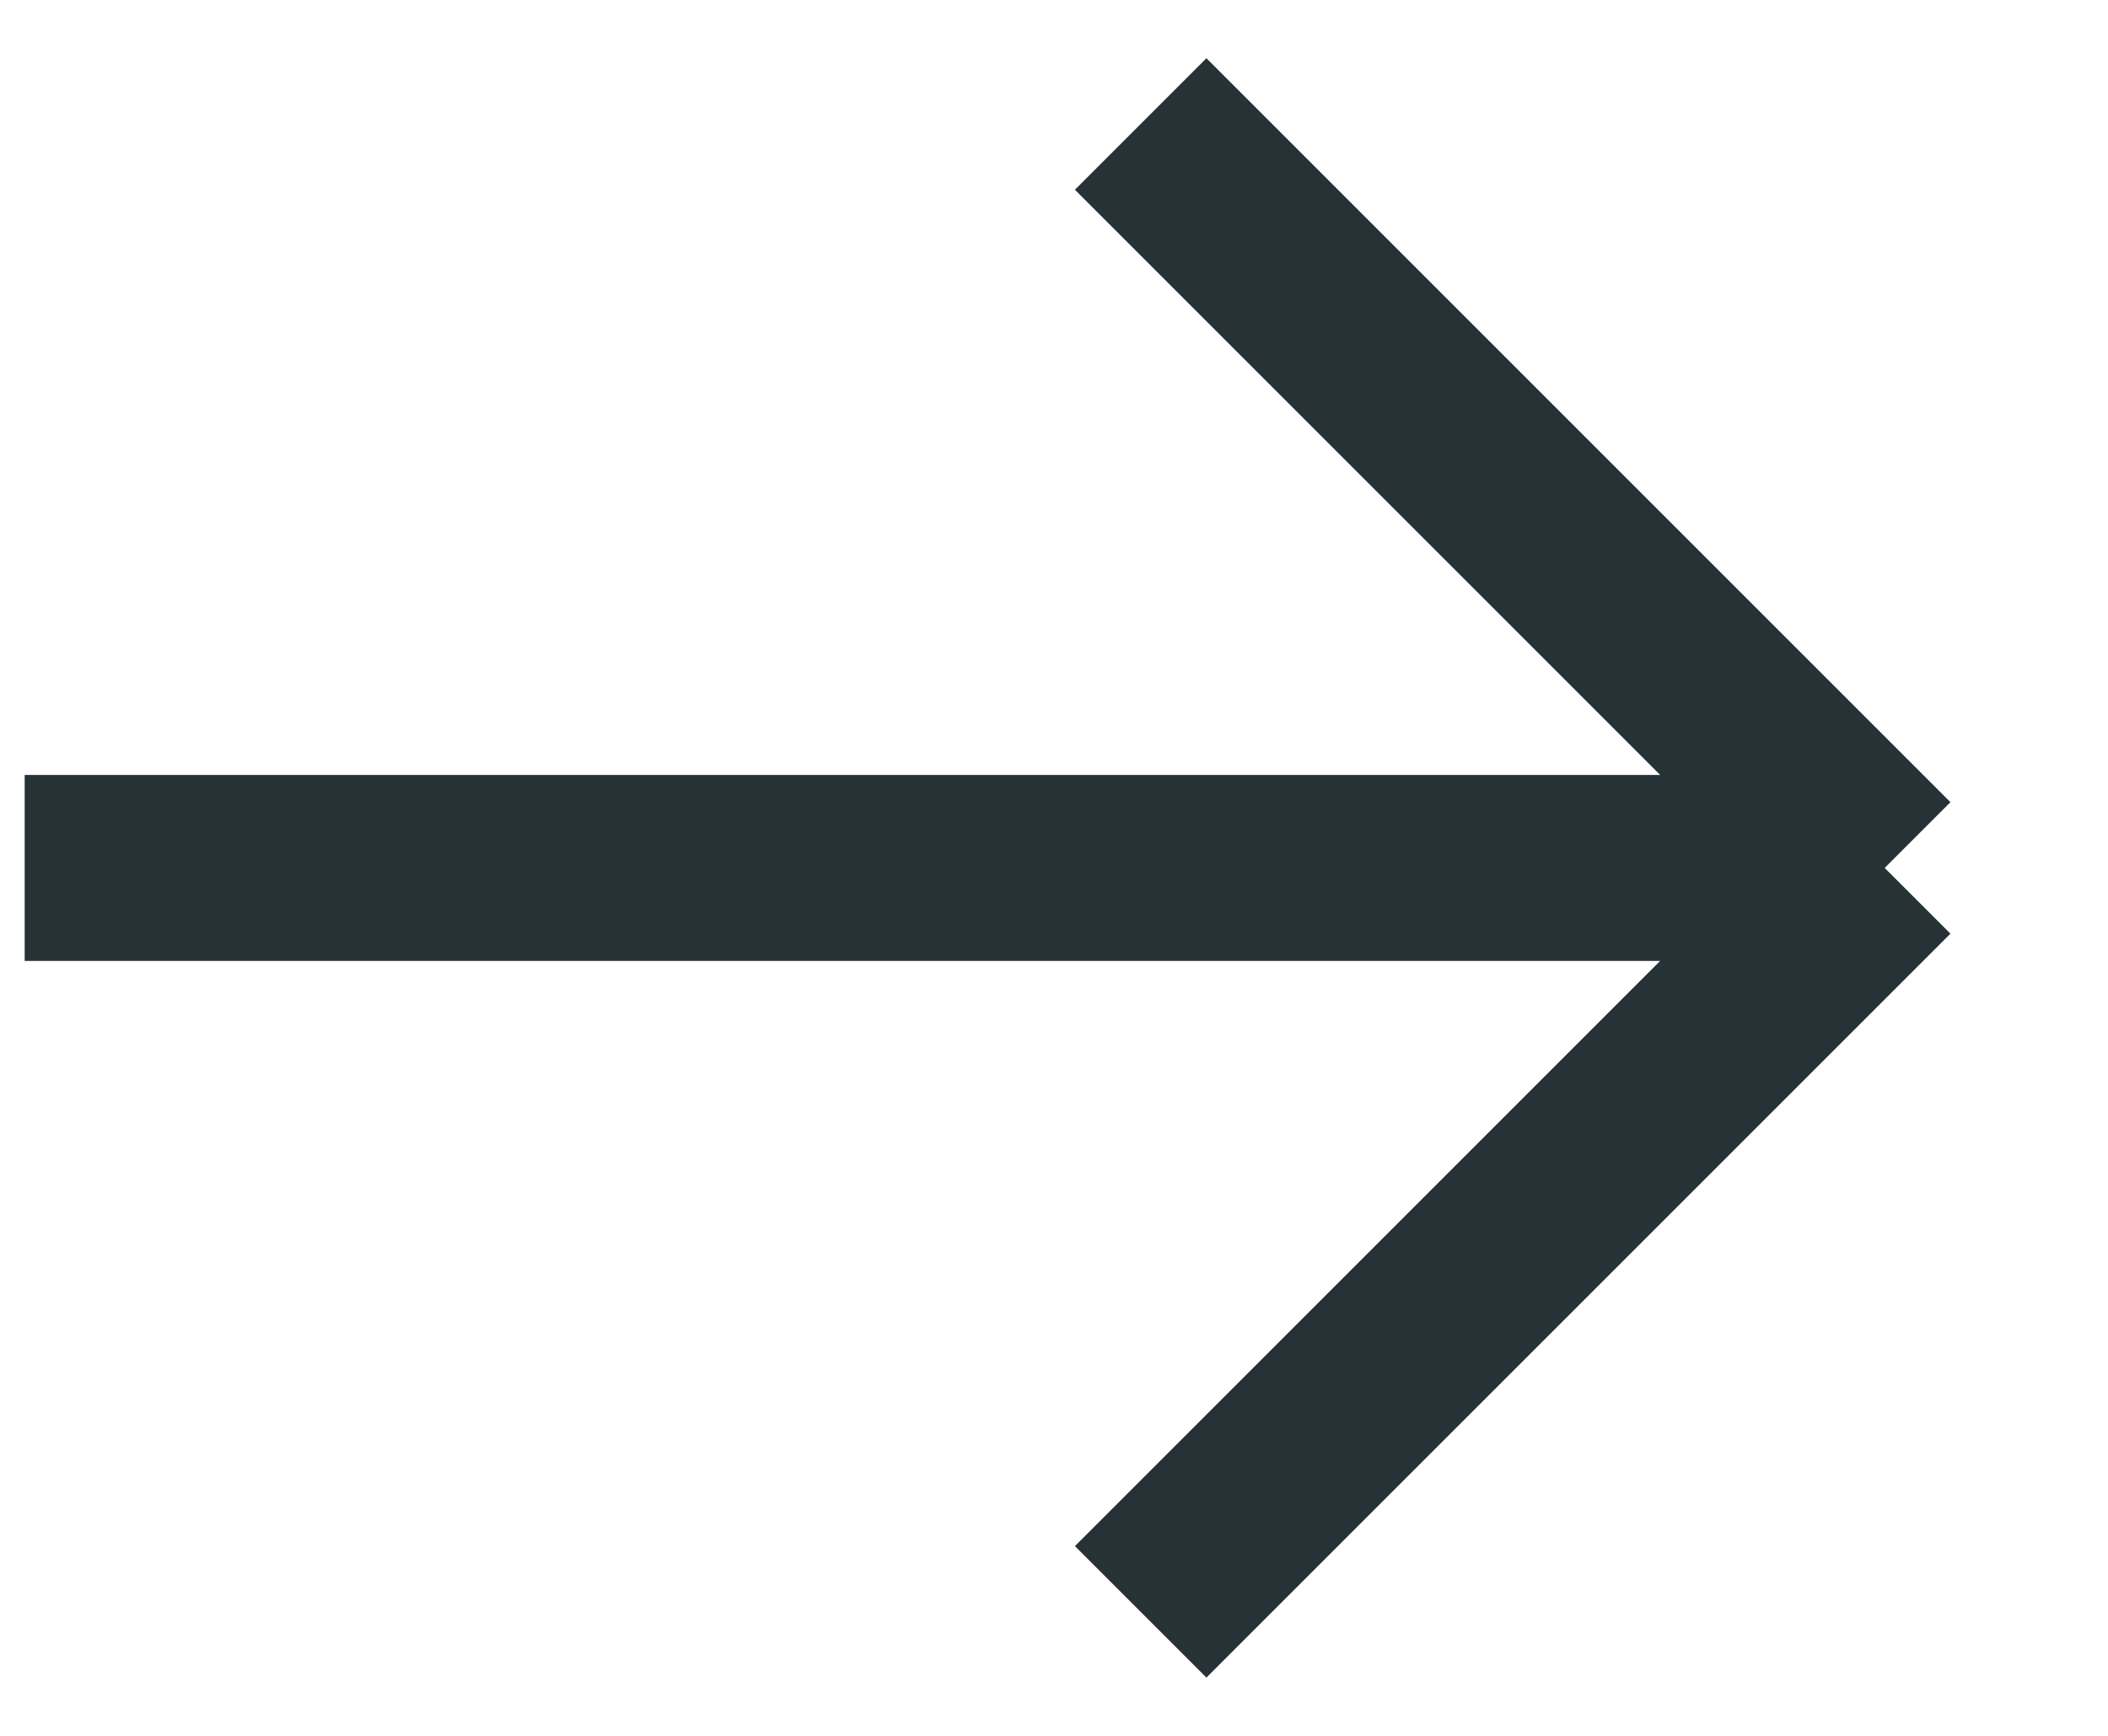
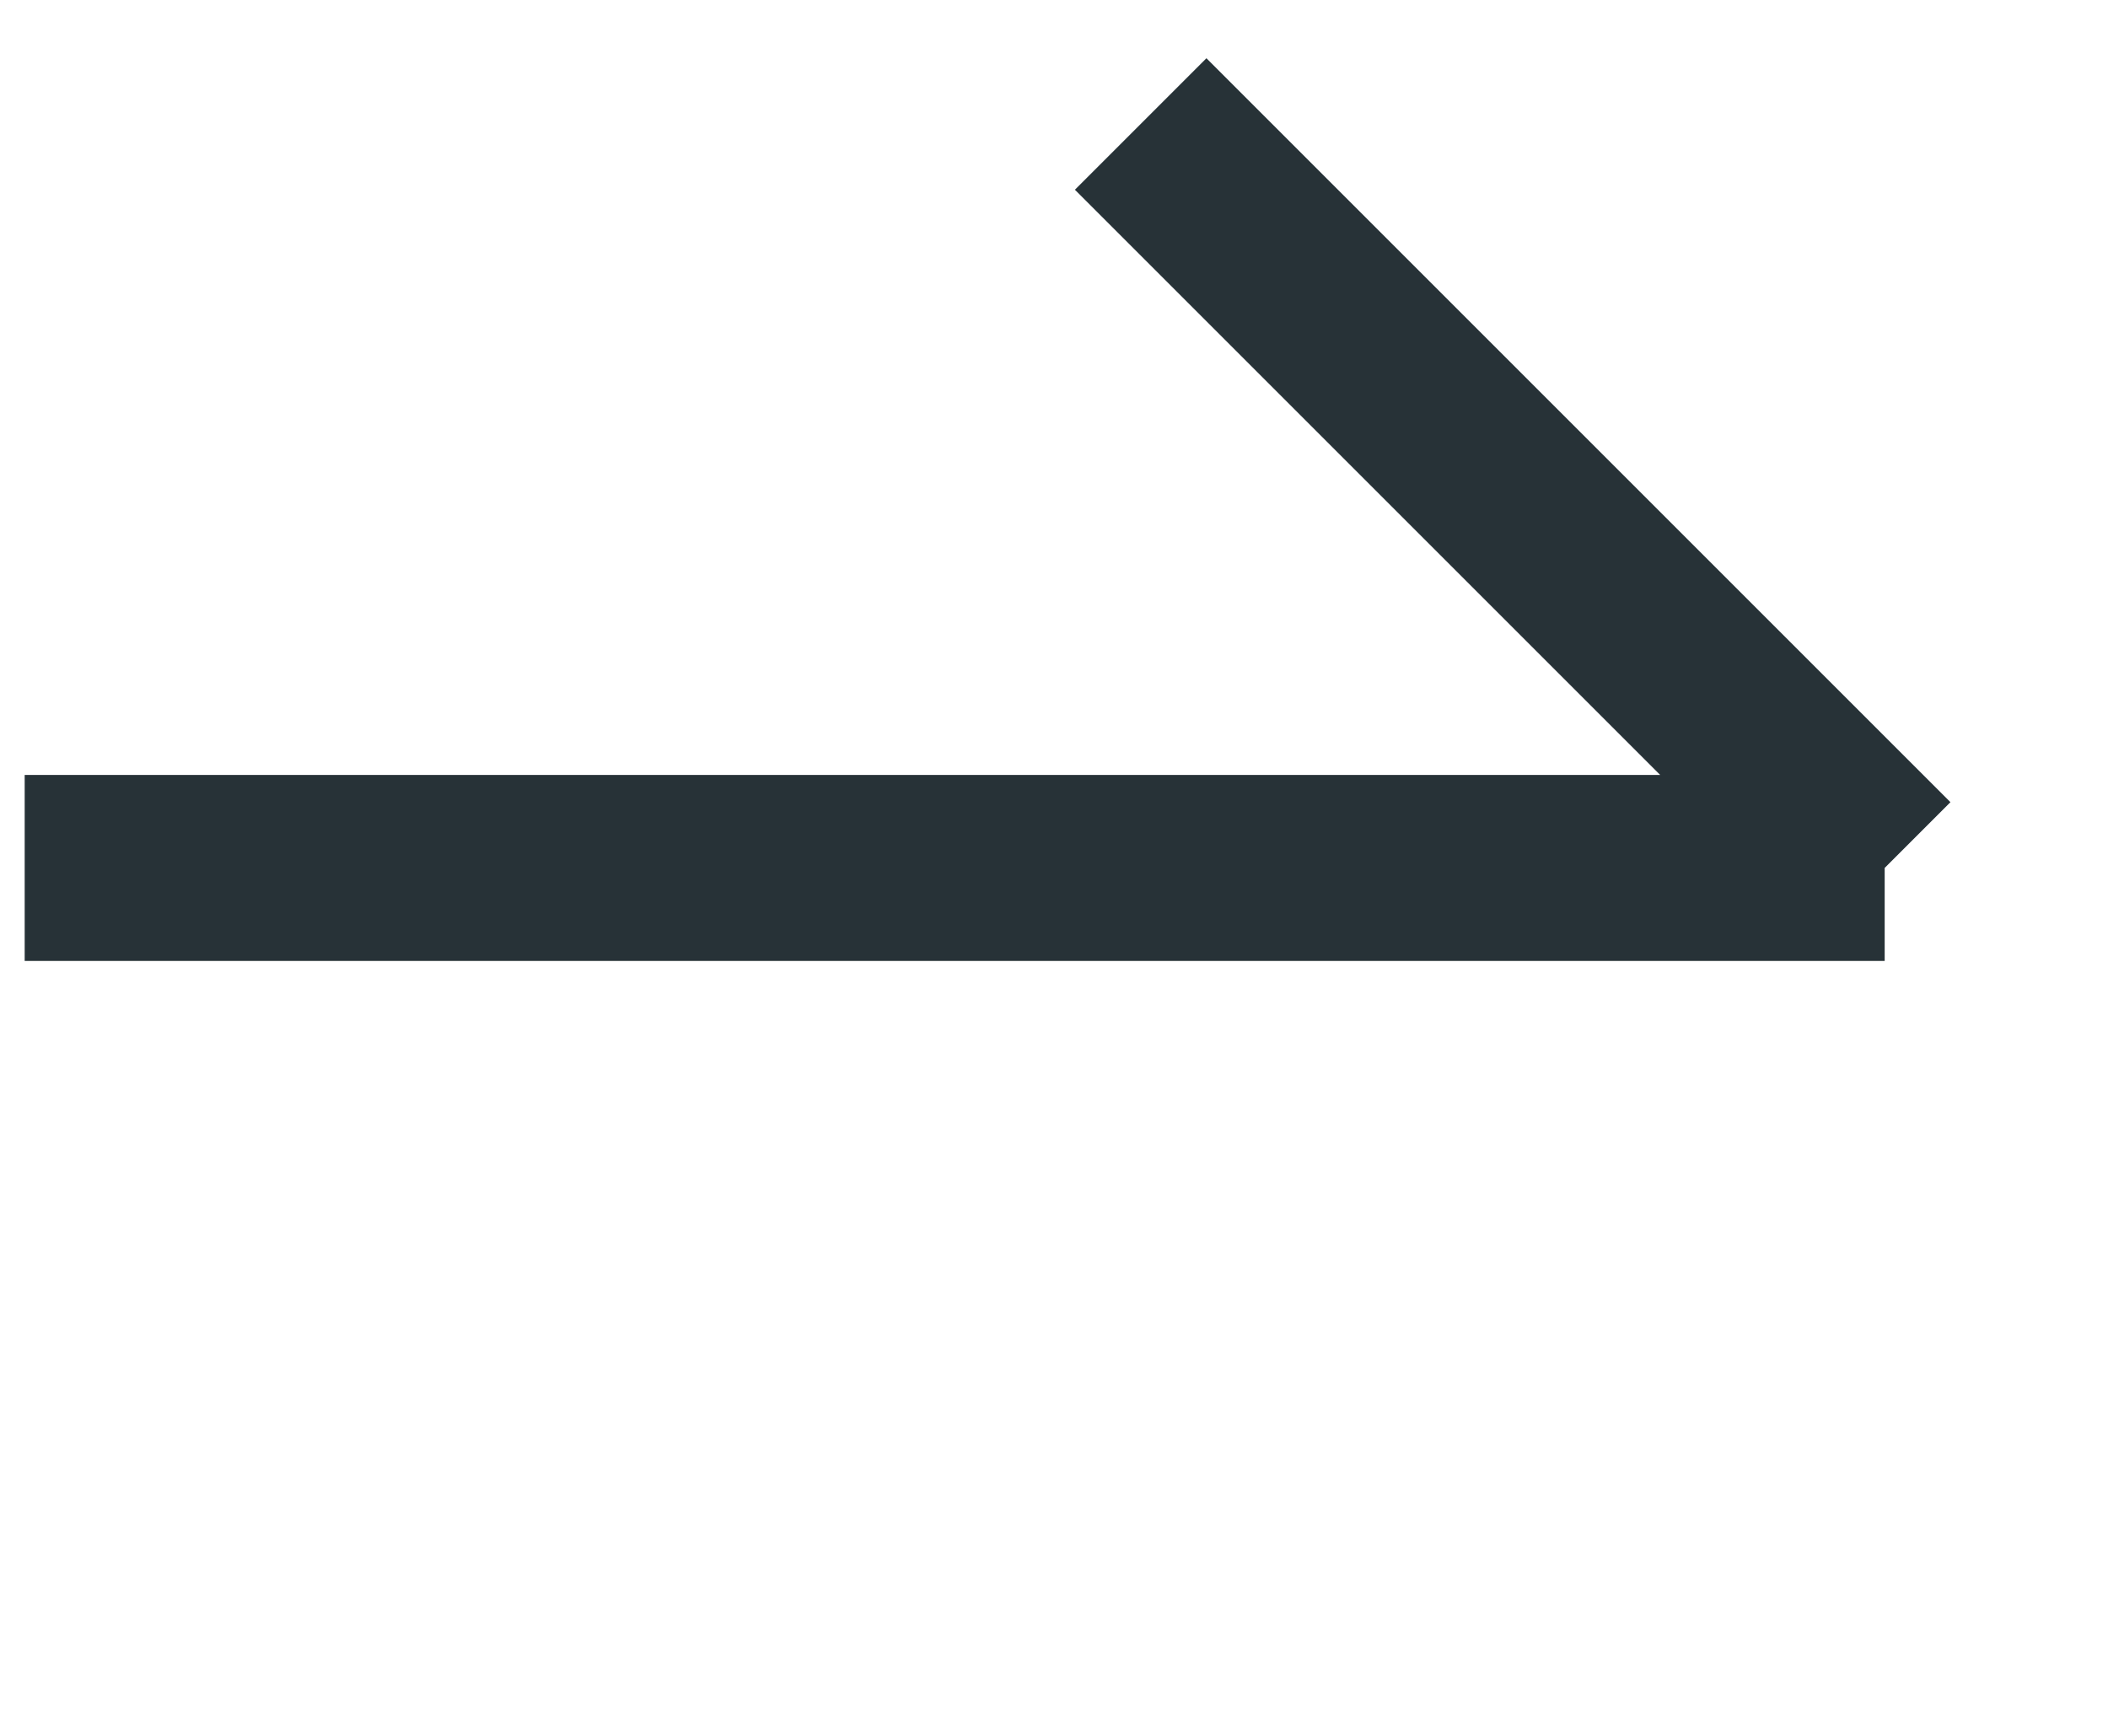
<svg xmlns="http://www.w3.org/2000/svg" width="17" height="14" viewBox="0 0 17 14" fill="none">
-   <path d="M0.199 7H15.199M15.199 7L9.199 1M15.199 7L9.199 13" stroke="#273237" stroke-width="1.5" />
+   <path d="M0.199 7H15.199M15.199 7L9.199 1M15.199 7" stroke="#273237" stroke-width="1.5" />
</svg>